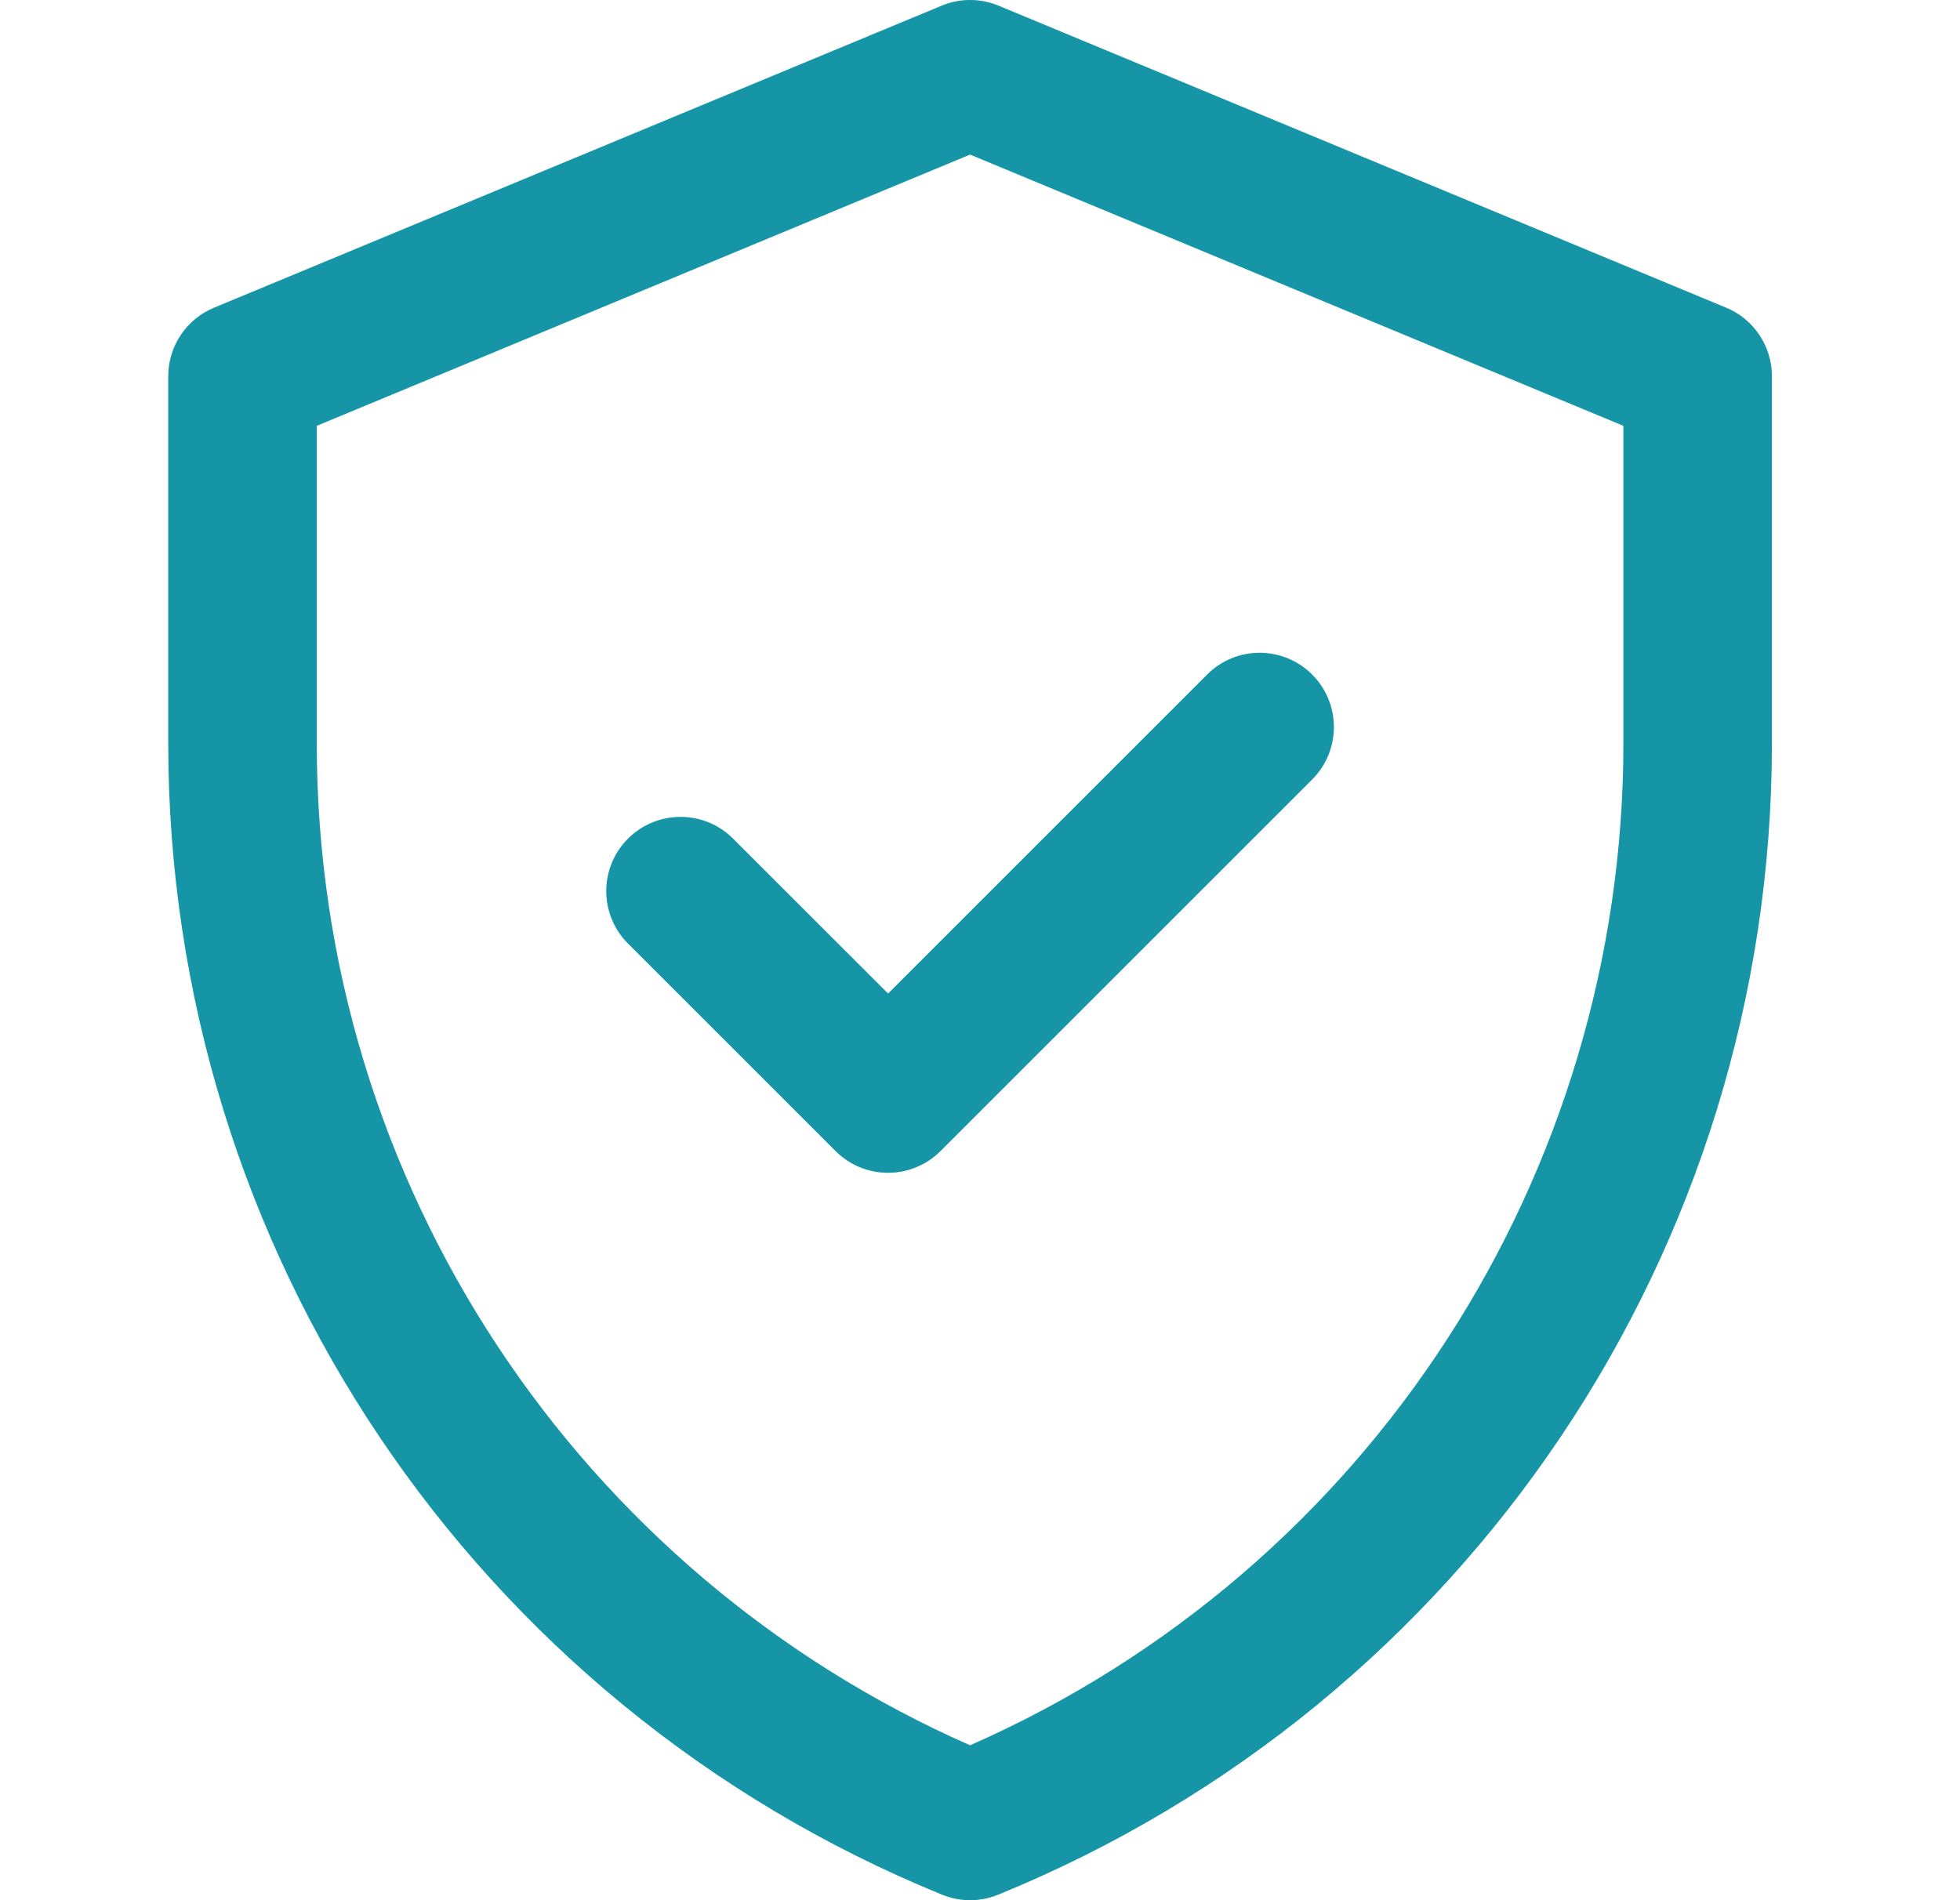
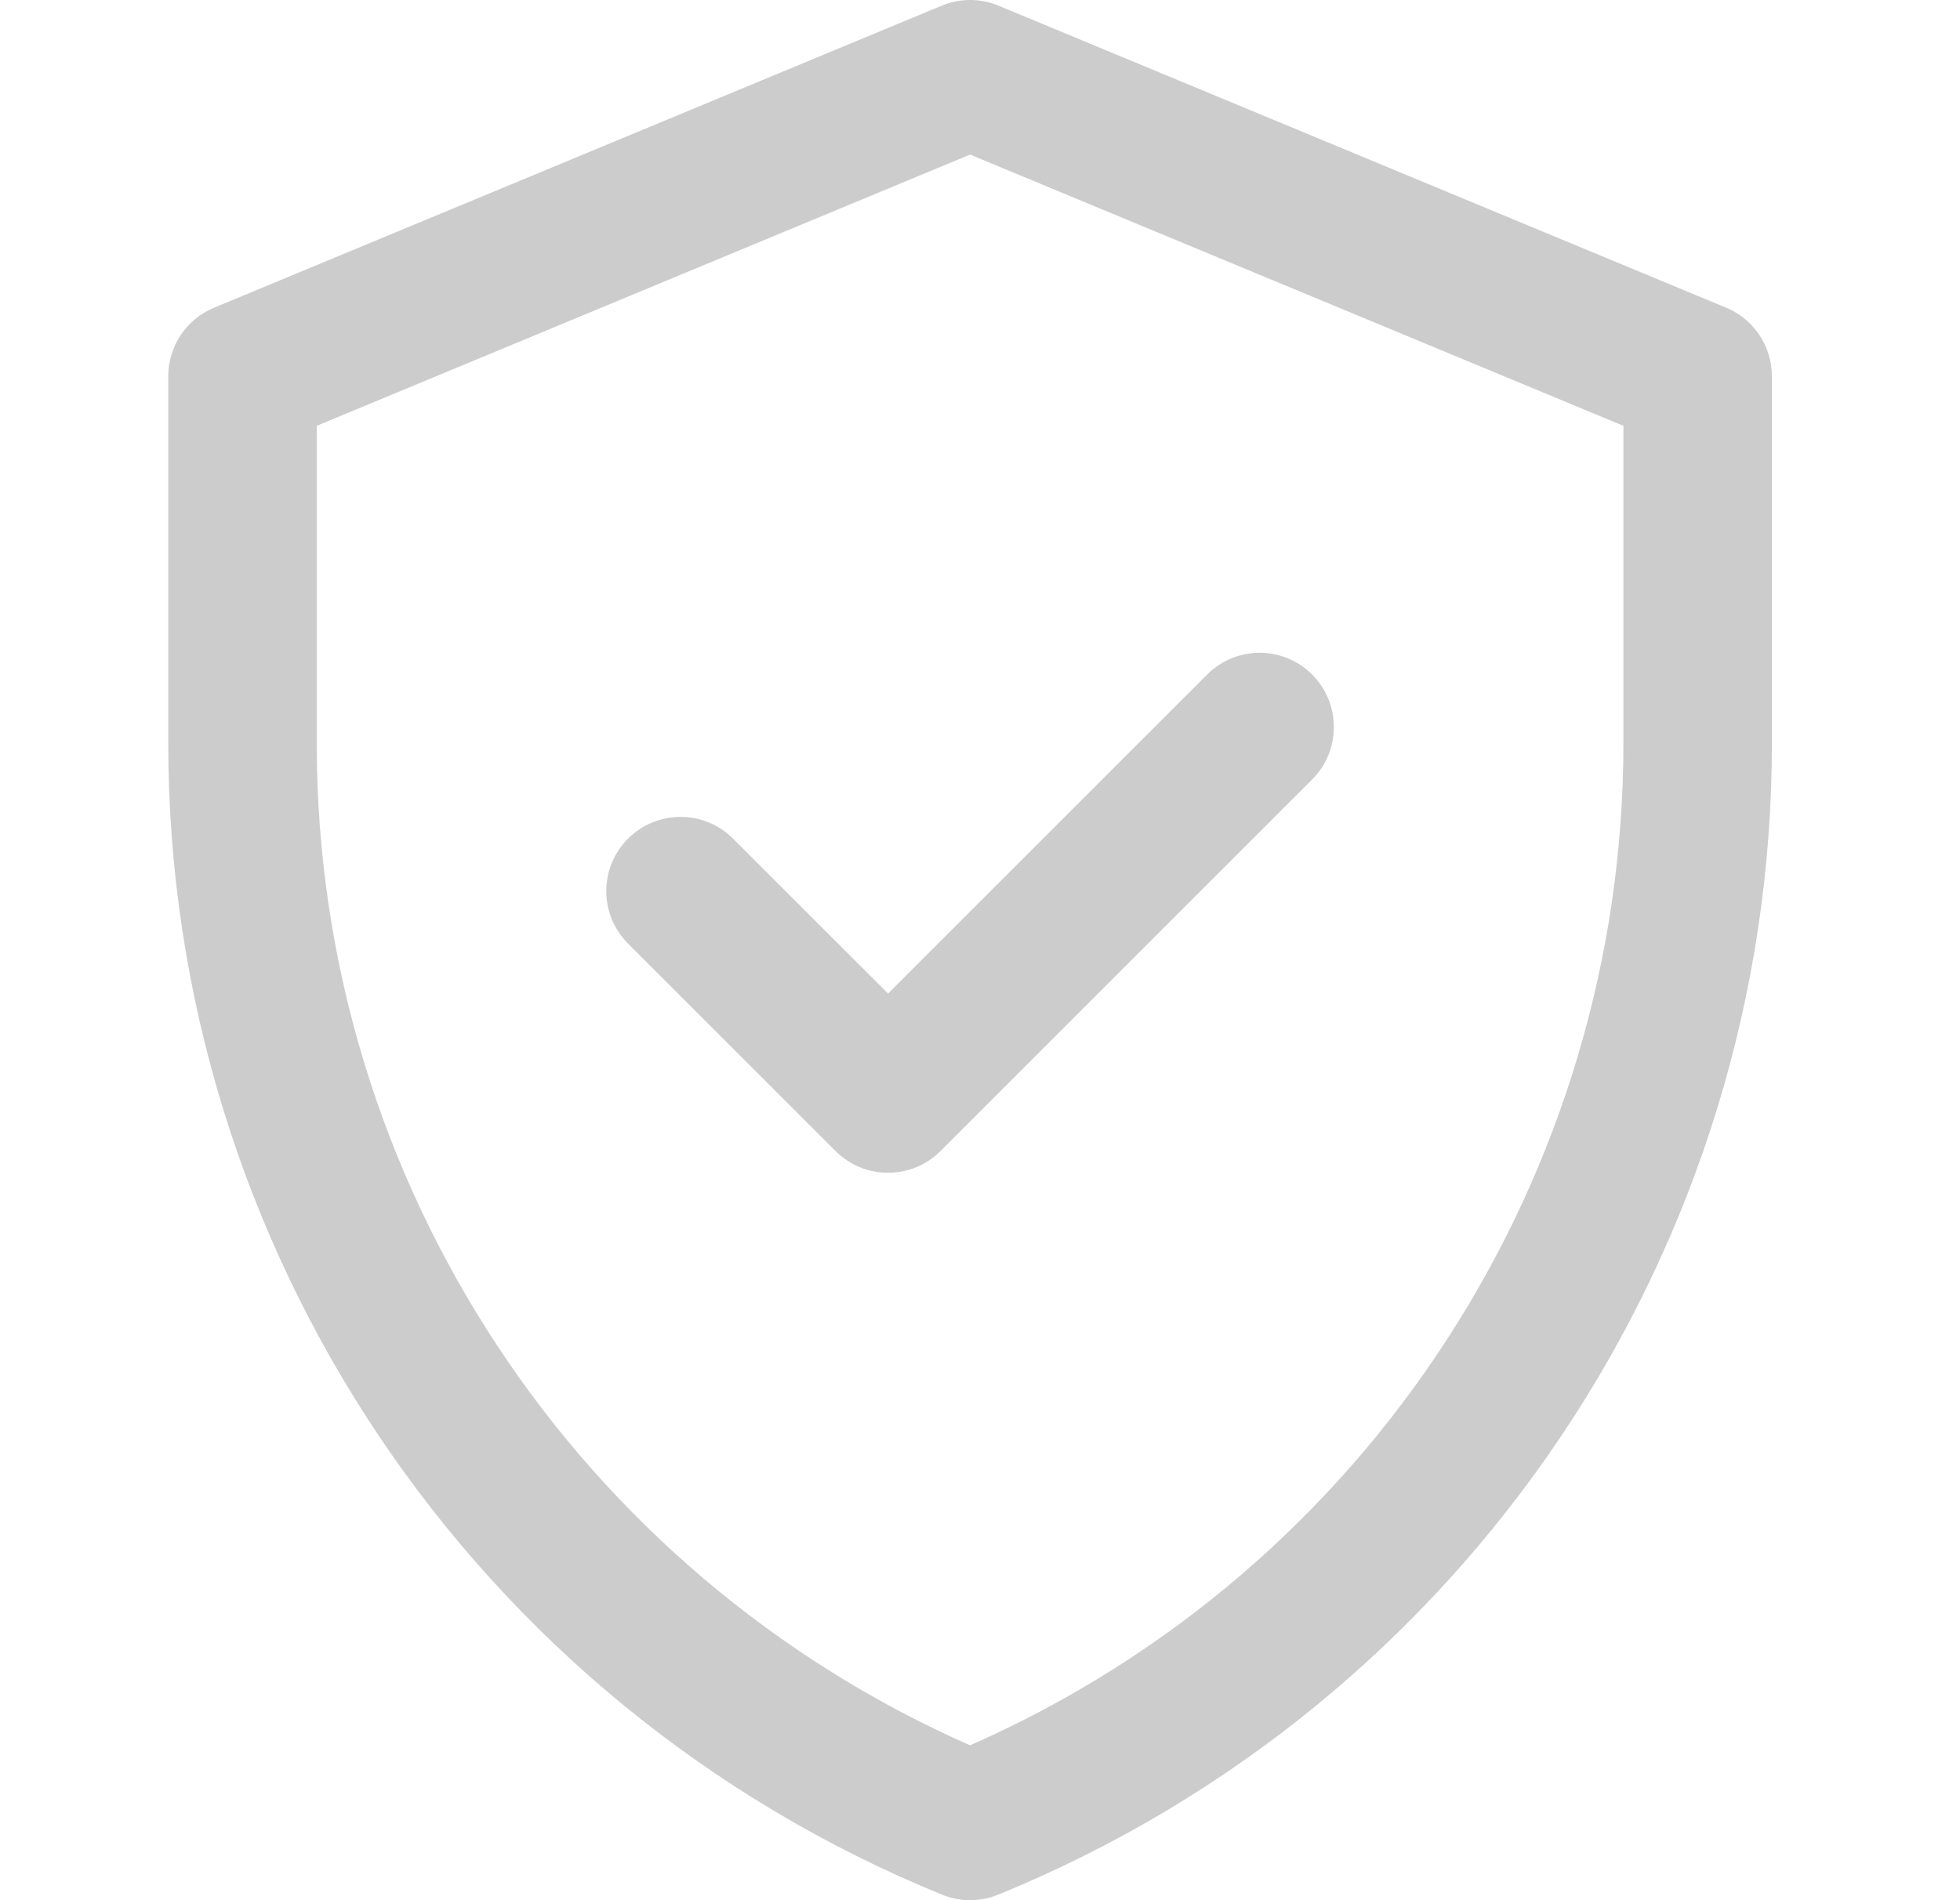
<svg xmlns="http://www.w3.org/2000/svg" width="33" height="32" viewBox="0 0 33 32" fill="none">
-   <path d="M29.063 5.182L16.813 0.096C16.506 -0.032 16.161 -0.032 15.854 0.096L3.604 5.182C3.137 5.375 2.833 5.831 2.833 6.336V12.519C2.833 21.032 7.979 28.69 15.861 31.907C16.164 32.031 16.503 32.031 16.806 31.907C24.688 28.69 29.833 21.032 29.833 12.519V6.336C29.833 5.831 29.529 5.375 29.063 5.182ZM27.333 12.519C27.333 19.756 23.083 26.418 16.333 29.392C9.764 26.498 5.333 19.952 5.333 12.519V7.171L16.333 2.603L27.333 7.171V12.519ZM14.952 16.732L20.324 11.36C20.812 10.871 21.604 10.871 22.092 11.36C22.58 11.848 22.58 12.639 22.092 13.127L15.835 19.384C15.347 19.872 14.556 19.872 14.068 19.384L10.574 15.89C10.086 15.402 10.086 14.611 10.574 14.123C11.063 13.635 11.854 13.635 12.342 14.123L14.952 16.732Z" fill="#1BBAD0" />
-   <path d="M29.063 5.182L16.813 0.096C16.506 -0.032 16.161 -0.032 15.854 0.096L3.604 5.182C3.137 5.375 2.833 5.831 2.833 6.336V12.519C2.833 21.032 7.979 28.69 15.861 31.907C16.164 32.031 16.503 32.031 16.806 31.907C24.688 28.69 29.833 21.032 29.833 12.519V6.336C29.833 5.831 29.529 5.375 29.063 5.182ZM27.333 12.519C27.333 19.756 23.083 26.418 16.333 29.392C9.764 26.498 5.333 19.952 5.333 12.519V7.171L16.333 2.603L27.333 7.171V12.519ZM14.952 16.732L20.324 11.36C20.812 10.871 21.604 10.871 22.092 11.36C22.58 11.848 22.58 12.639 22.092 13.127L15.835 19.384C15.347 19.872 14.556 19.872 14.068 19.384L10.574 15.89C10.086 15.402 10.086 14.611 10.574 14.123C11.063 13.635 11.854 13.635 12.342 14.123L14.952 16.732Z" fill="black" fill-opacity="0.2" />
+   <path d="M29.063 5.182L16.813 0.096C16.506 -0.032 16.161 -0.032 15.854 0.096L3.604 5.182C3.137 5.375 2.833 5.831 2.833 6.336V12.519C2.833 21.032 7.979 28.69 15.861 31.907C16.164 32.031 16.503 32.031 16.806 31.907C24.688 28.69 29.833 21.032 29.833 12.519V6.336C29.833 5.831 29.529 5.375 29.063 5.182M27.333 12.519C27.333 19.756 23.083 26.418 16.333 29.392C9.764 26.498 5.333 19.952 5.333 12.519V7.171L16.333 2.603L27.333 7.171V12.519ZM14.952 16.732L20.324 11.36C20.812 10.871 21.604 10.871 22.092 11.36C22.58 11.848 22.58 12.639 22.092 13.127L15.835 19.384C15.347 19.872 14.556 19.872 14.068 19.384L10.574 15.89C10.086 15.402 10.086 14.611 10.574 14.123C11.063 13.635 11.854 13.635 12.342 14.123L14.952 16.732Z" fill="black" fill-opacity="0.2" />
</svg>